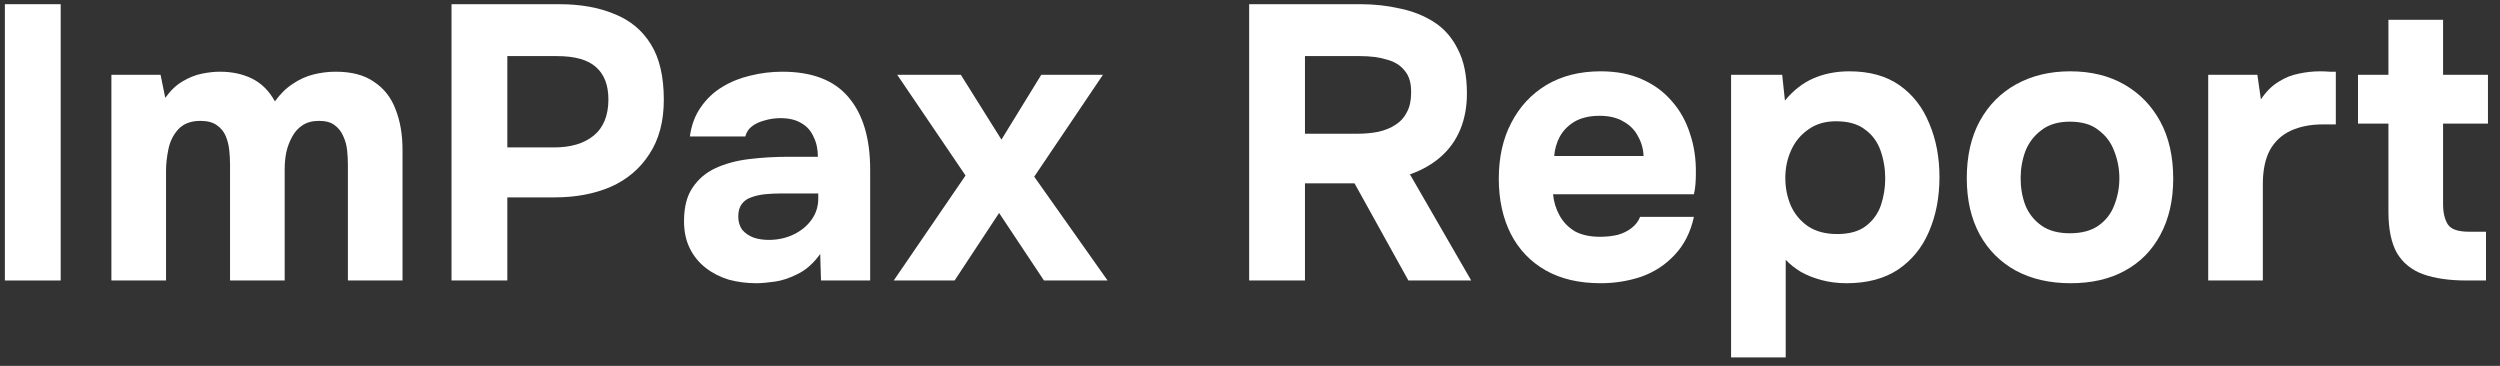
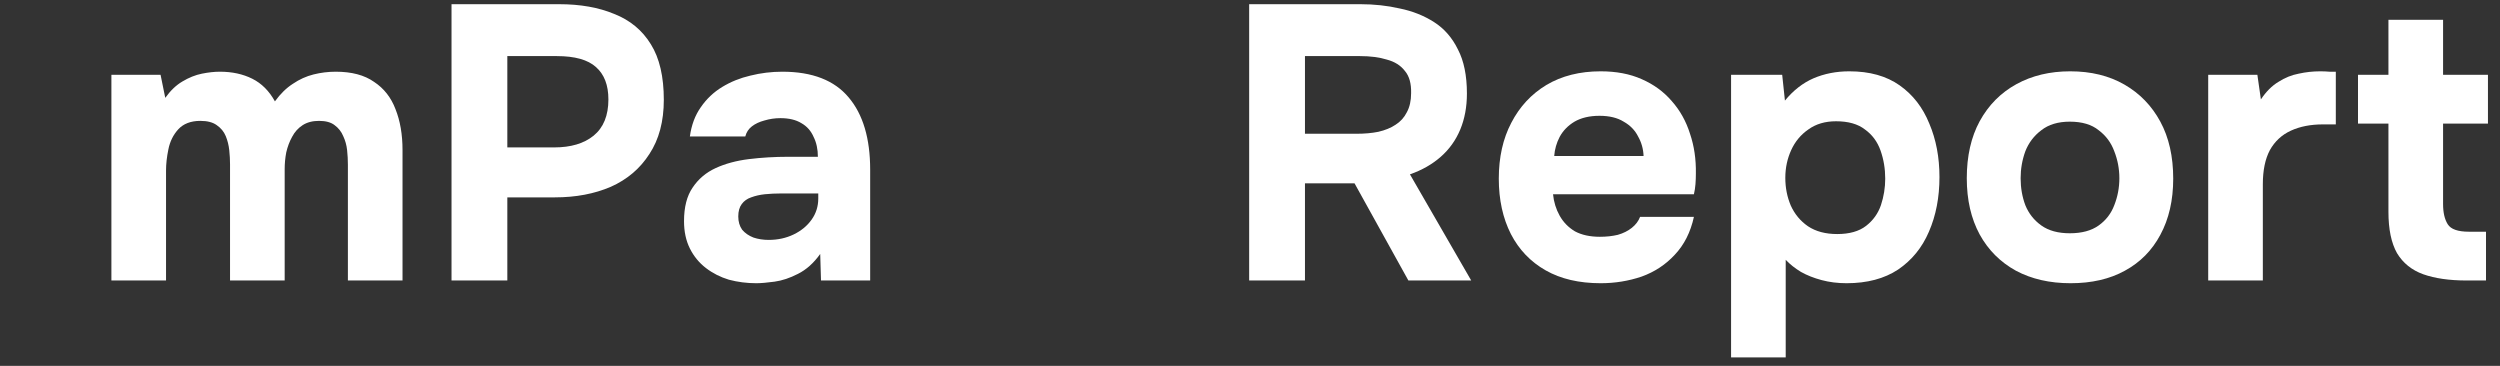
<svg xmlns="http://www.w3.org/2000/svg" width="205" height="30" viewBox="0 0 205 30" fill="none">
  <rect x="0" y="0" width="205" height="30" fill="#333333" stroke="none" />
  <path d="M202.252 23C200.844 23 199.66 22.829 198.7 22.488C197.761 22.147 197.046 21.571 196.556 20.76C196.086 19.928 195.852 18.797 195.852 17.368V10.136H193.356V6.136H195.852V1.624H200.332V6.136H204.012V10.136H200.332V16.728C200.332 17.432 200.46 17.987 200.716 18.392C200.972 18.797 201.548 19 202.444 19H203.852V23H202.252Z" fill="white" />
  <path d="M181.073 23V6.136H185.105L185.393 8.152C185.819 7.512 186.299 7.032 186.833 6.712C187.366 6.371 187.921 6.147 188.497 6.04C189.073 5.912 189.659 5.848 190.257 5.848C190.534 5.848 190.79 5.859 191.025 5.88C191.259 5.88 191.43 5.88 191.537 5.88V10.2H190.481C189.478 10.2 188.603 10.371 187.857 10.712C187.11 11.053 186.534 11.587 186.129 12.312C185.745 13.037 185.553 13.965 185.553 15.096V23H181.073Z" fill="white" />
  <path d="M169.788 23.224C168.081 23.224 166.588 22.883 165.308 22.2C164.028 21.496 163.036 20.504 162.332 19.224C161.628 17.923 161.276 16.387 161.276 14.616C161.276 12.803 161.628 11.245 162.332 9.944C163.057 8.621 164.06 7.608 165.34 6.904C166.62 6.2 168.092 5.848 169.756 5.848C171.463 5.848 172.945 6.211 174.204 6.936C175.463 7.661 176.444 8.675 177.148 9.976C177.852 11.277 178.204 12.835 178.204 14.648C178.204 16.419 177.852 17.955 177.148 19.256C176.465 20.536 175.495 21.517 174.236 22.2C172.999 22.883 171.516 23.224 169.788 23.224ZM169.724 19.128C170.705 19.128 171.495 18.915 172.092 18.488C172.689 18.061 173.116 17.507 173.372 16.824C173.649 16.12 173.788 15.384 173.788 14.616C173.788 13.848 173.649 13.112 173.372 12.408C173.116 11.704 172.689 11.128 172.092 10.68C171.516 10.211 170.727 9.976 169.724 9.976C168.764 9.976 167.985 10.211 167.388 10.68C166.791 11.128 166.353 11.704 166.076 12.408C165.82 13.112 165.692 13.848 165.692 14.616C165.692 15.405 165.82 16.141 166.076 16.824C166.353 17.507 166.791 18.061 167.388 18.488C167.985 18.915 168.764 19.128 169.724 19.128Z" fill="white" />
  <path d="M141.948 29.304V6.136H146.14L146.364 8.248C147.046 7.416 147.825 6.808 148.7 6.424C149.596 6.04 150.577 5.848 151.644 5.848C153.308 5.848 154.684 6.232 155.772 7C156.86 7.768 157.67 8.813 158.204 10.136C158.758 11.437 159.036 12.899 159.036 14.52C159.036 16.184 158.748 17.677 158.172 19C157.617 20.301 156.774 21.336 155.644 22.104C154.513 22.851 153.105 23.224 151.42 23.224C150.694 23.224 150.012 23.139 149.372 22.968C148.732 22.797 148.166 22.573 147.676 22.296C147.185 21.997 146.769 21.667 146.428 21.304V29.304H141.948ZM150.652 19.192C151.654 19.192 152.444 18.968 153.02 18.52C153.596 18.072 154.001 17.507 154.236 16.824C154.47 16.12 154.588 15.395 154.588 14.648C154.588 13.837 154.46 13.069 154.204 12.344C153.948 11.619 153.521 11.043 152.924 10.616C152.348 10.168 151.558 9.944 150.556 9.944C149.66 9.944 148.902 10.168 148.284 10.616C147.665 11.043 147.196 11.608 146.876 12.312C146.556 13.016 146.396 13.773 146.396 14.584C146.396 15.395 146.545 16.152 146.844 16.856C147.164 17.56 147.633 18.125 148.252 18.552C148.892 18.979 149.692 19.192 150.652 19.192Z" fill="white" />
  <path d="M131.253 23.224C129.482 23.224 127.978 22.872 126.741 22.168C125.504 21.464 124.554 20.472 123.893 19.192C123.232 17.891 122.901 16.376 122.901 14.648C122.901 12.899 123.242 11.373 123.925 10.072C124.608 8.749 125.568 7.715 126.805 6.968C128.064 6.221 129.546 5.848 131.253 5.848C132.533 5.848 133.653 6.061 134.613 6.488C135.594 6.915 136.416 7.512 137.077 8.28C137.76 9.048 138.261 9.944 138.581 10.968C138.922 11.971 139.082 13.059 139.061 14.232C139.061 14.531 139.05 14.819 139.029 15.096C139.008 15.373 138.965 15.651 138.901 15.928H127.349C127.413 16.568 127.594 17.155 127.893 17.688C128.192 18.221 128.608 18.648 129.141 18.968C129.696 19.267 130.378 19.416 131.189 19.416C131.722 19.416 132.213 19.363 132.661 19.256C133.109 19.128 133.493 18.936 133.813 18.68C134.133 18.424 134.357 18.125 134.485 17.784H138.901C138.624 19.043 138.101 20.077 137.333 20.888C136.586 21.699 135.68 22.296 134.613 22.68C133.546 23.043 132.426 23.224 131.253 23.224ZM127.445 12.792H134.773C134.752 12.216 134.602 11.683 134.325 11.192C134.069 10.68 133.674 10.275 133.141 9.976C132.629 9.656 131.968 9.496 131.157 9.496C130.346 9.496 129.664 9.656 129.109 9.976C128.576 10.296 128.17 10.712 127.893 11.224C127.637 11.715 127.488 12.237 127.445 12.792Z" fill="white" />
  <path d="M102.431 23V0.344H111.551C112.682 0.344 113.759 0.461 114.783 0.696C115.828 0.909 116.767 1.283 117.599 1.816C118.431 2.349 119.082 3.096 119.551 4.056C120.042 4.995 120.287 6.2 120.287 7.672C120.287 8.76 120.106 9.741 119.743 10.616C119.38 11.491 118.847 12.237 118.143 12.856C117.439 13.475 116.596 13.955 115.615 14.296L120.639 23H115.487L111.071 15.032H107.007V23H102.431ZM107.007 10.968H111.231C111.892 10.968 112.49 10.915 113.023 10.808C113.578 10.68 114.047 10.488 114.431 10.232C114.836 9.976 115.146 9.635 115.359 9.208C115.594 8.781 115.711 8.259 115.711 7.64C115.732 6.851 115.562 6.243 115.199 5.816C114.858 5.368 114.367 5.059 113.727 4.888C113.108 4.696 112.372 4.6 111.519 4.6H107.007V10.968Z" fill="white" />
-   <path d="M73.286 23L79.174 14.392L73.574 6.136H78.79L82.118 11.448L85.382 6.136H90.438L84.806 14.488L90.822 23H85.606L81.926 17.464L78.278 23H73.286Z" fill="white" />
  <path d="M62.01 23.224C61.242 23.224 60.495 23.128 59.77 22.936C59.066 22.723 58.437 22.403 57.882 21.976C57.327 21.549 56.89 21.016 56.57 20.376C56.25 19.736 56.09 18.989 56.09 18.136C56.09 16.984 56.325 16.067 56.794 15.384C57.263 14.68 57.893 14.147 58.682 13.784C59.471 13.421 60.378 13.176 61.402 13.048C62.447 12.92 63.525 12.856 64.634 12.856H67.066C67.066 12.237 66.949 11.693 66.714 11.224C66.501 10.733 66.17 10.36 65.722 10.104C65.274 9.827 64.698 9.688 63.994 9.688C63.546 9.688 63.109 9.752 62.682 9.88C62.277 9.987 61.935 10.147 61.658 10.36C61.381 10.573 61.199 10.851 61.114 11.192H56.57C56.698 10.253 56.997 9.453 57.466 8.792C57.935 8.109 58.522 7.555 59.226 7.128C59.93 6.701 60.698 6.392 61.53 6.2C62.383 5.987 63.258 5.88 64.154 5.88C66.607 5.88 68.421 6.584 69.594 7.992C70.767 9.379 71.354 11.352 71.354 13.912V23H67.322L67.258 20.824C66.725 21.571 66.117 22.115 65.434 22.456C64.773 22.797 64.133 23.011 63.514 23.096C62.895 23.181 62.394 23.224 62.01 23.224ZM63.034 19.672C63.781 19.672 64.463 19.523 65.082 19.224C65.701 18.925 66.191 18.52 66.554 18.008C66.917 17.496 67.098 16.92 67.098 16.28V15.864H64.026C63.578 15.864 63.141 15.885 62.714 15.928C62.309 15.971 61.935 16.056 61.594 16.184C61.274 16.291 61.018 16.472 60.826 16.728C60.634 16.984 60.538 17.325 60.538 17.752C60.538 18.179 60.645 18.541 60.858 18.84C61.093 19.117 61.402 19.331 61.786 19.48C62.17 19.608 62.586 19.672 63.034 19.672Z" fill="white" />
  <path d="M37.025 23V0.344H45.857C47.585 0.344 49.089 0.611 50.369 1.144C51.67 1.656 52.673 2.488 53.377 3.64C54.081 4.771 54.433 6.285 54.433 8.184C54.433 9.955 54.038 11.437 53.249 12.632C52.481 13.827 51.425 14.723 50.081 15.32C48.737 15.896 47.212 16.184 45.505 16.184H41.601V23H37.025ZM41.601 12.088H45.441C46.806 12.088 47.884 11.768 48.673 11.128C49.484 10.467 49.889 9.475 49.889 8.152C49.889 6.979 49.548 6.093 48.865 5.496C48.204 4.899 47.137 4.6 45.665 4.6H41.601V12.088Z" fill="white" />
  <path d="M9.135 23V6.136H13.167L13.551 8.024C13.978 7.427 14.447 6.979 14.959 6.68C15.492 6.36 16.026 6.147 16.559 6.04C17.092 5.933 17.583 5.88 18.031 5.88C19.034 5.88 19.919 6.072 20.687 6.456C21.455 6.84 22.074 7.459 22.543 8.312C22.991 7.693 23.482 7.213 24.015 6.872C24.548 6.509 25.114 6.253 25.711 6.104C26.308 5.955 26.916 5.88 27.535 5.88C28.836 5.88 29.882 6.157 30.671 6.712C31.482 7.245 32.068 7.992 32.431 8.952C32.815 9.912 33.007 11.032 33.007 12.312V23H28.527V13.496C28.527 13.112 28.506 12.717 28.463 12.312C28.42 11.907 28.314 11.523 28.143 11.16C27.994 10.797 27.759 10.499 27.439 10.264C27.14 10.029 26.714 9.912 26.159 9.912C25.626 9.912 25.178 10.029 24.815 10.264C24.452 10.499 24.164 10.819 23.951 11.224C23.738 11.608 23.578 12.035 23.471 12.504C23.386 12.952 23.343 13.411 23.343 13.88V23H18.863V13.464C18.863 13.101 18.842 12.717 18.799 12.312C18.756 11.907 18.66 11.523 18.511 11.16C18.362 10.797 18.116 10.499 17.775 10.264C17.455 10.029 17.007 9.912 16.431 9.912C15.642 9.912 15.034 10.147 14.607 10.616C14.202 11.064 13.935 11.608 13.807 12.248C13.679 12.867 13.615 13.443 13.615 13.976V23H9.135Z" fill="white" />
-   <path d="M0.4 23V0.344H4.976V23H0.4Z" fill="white" />
</svg>